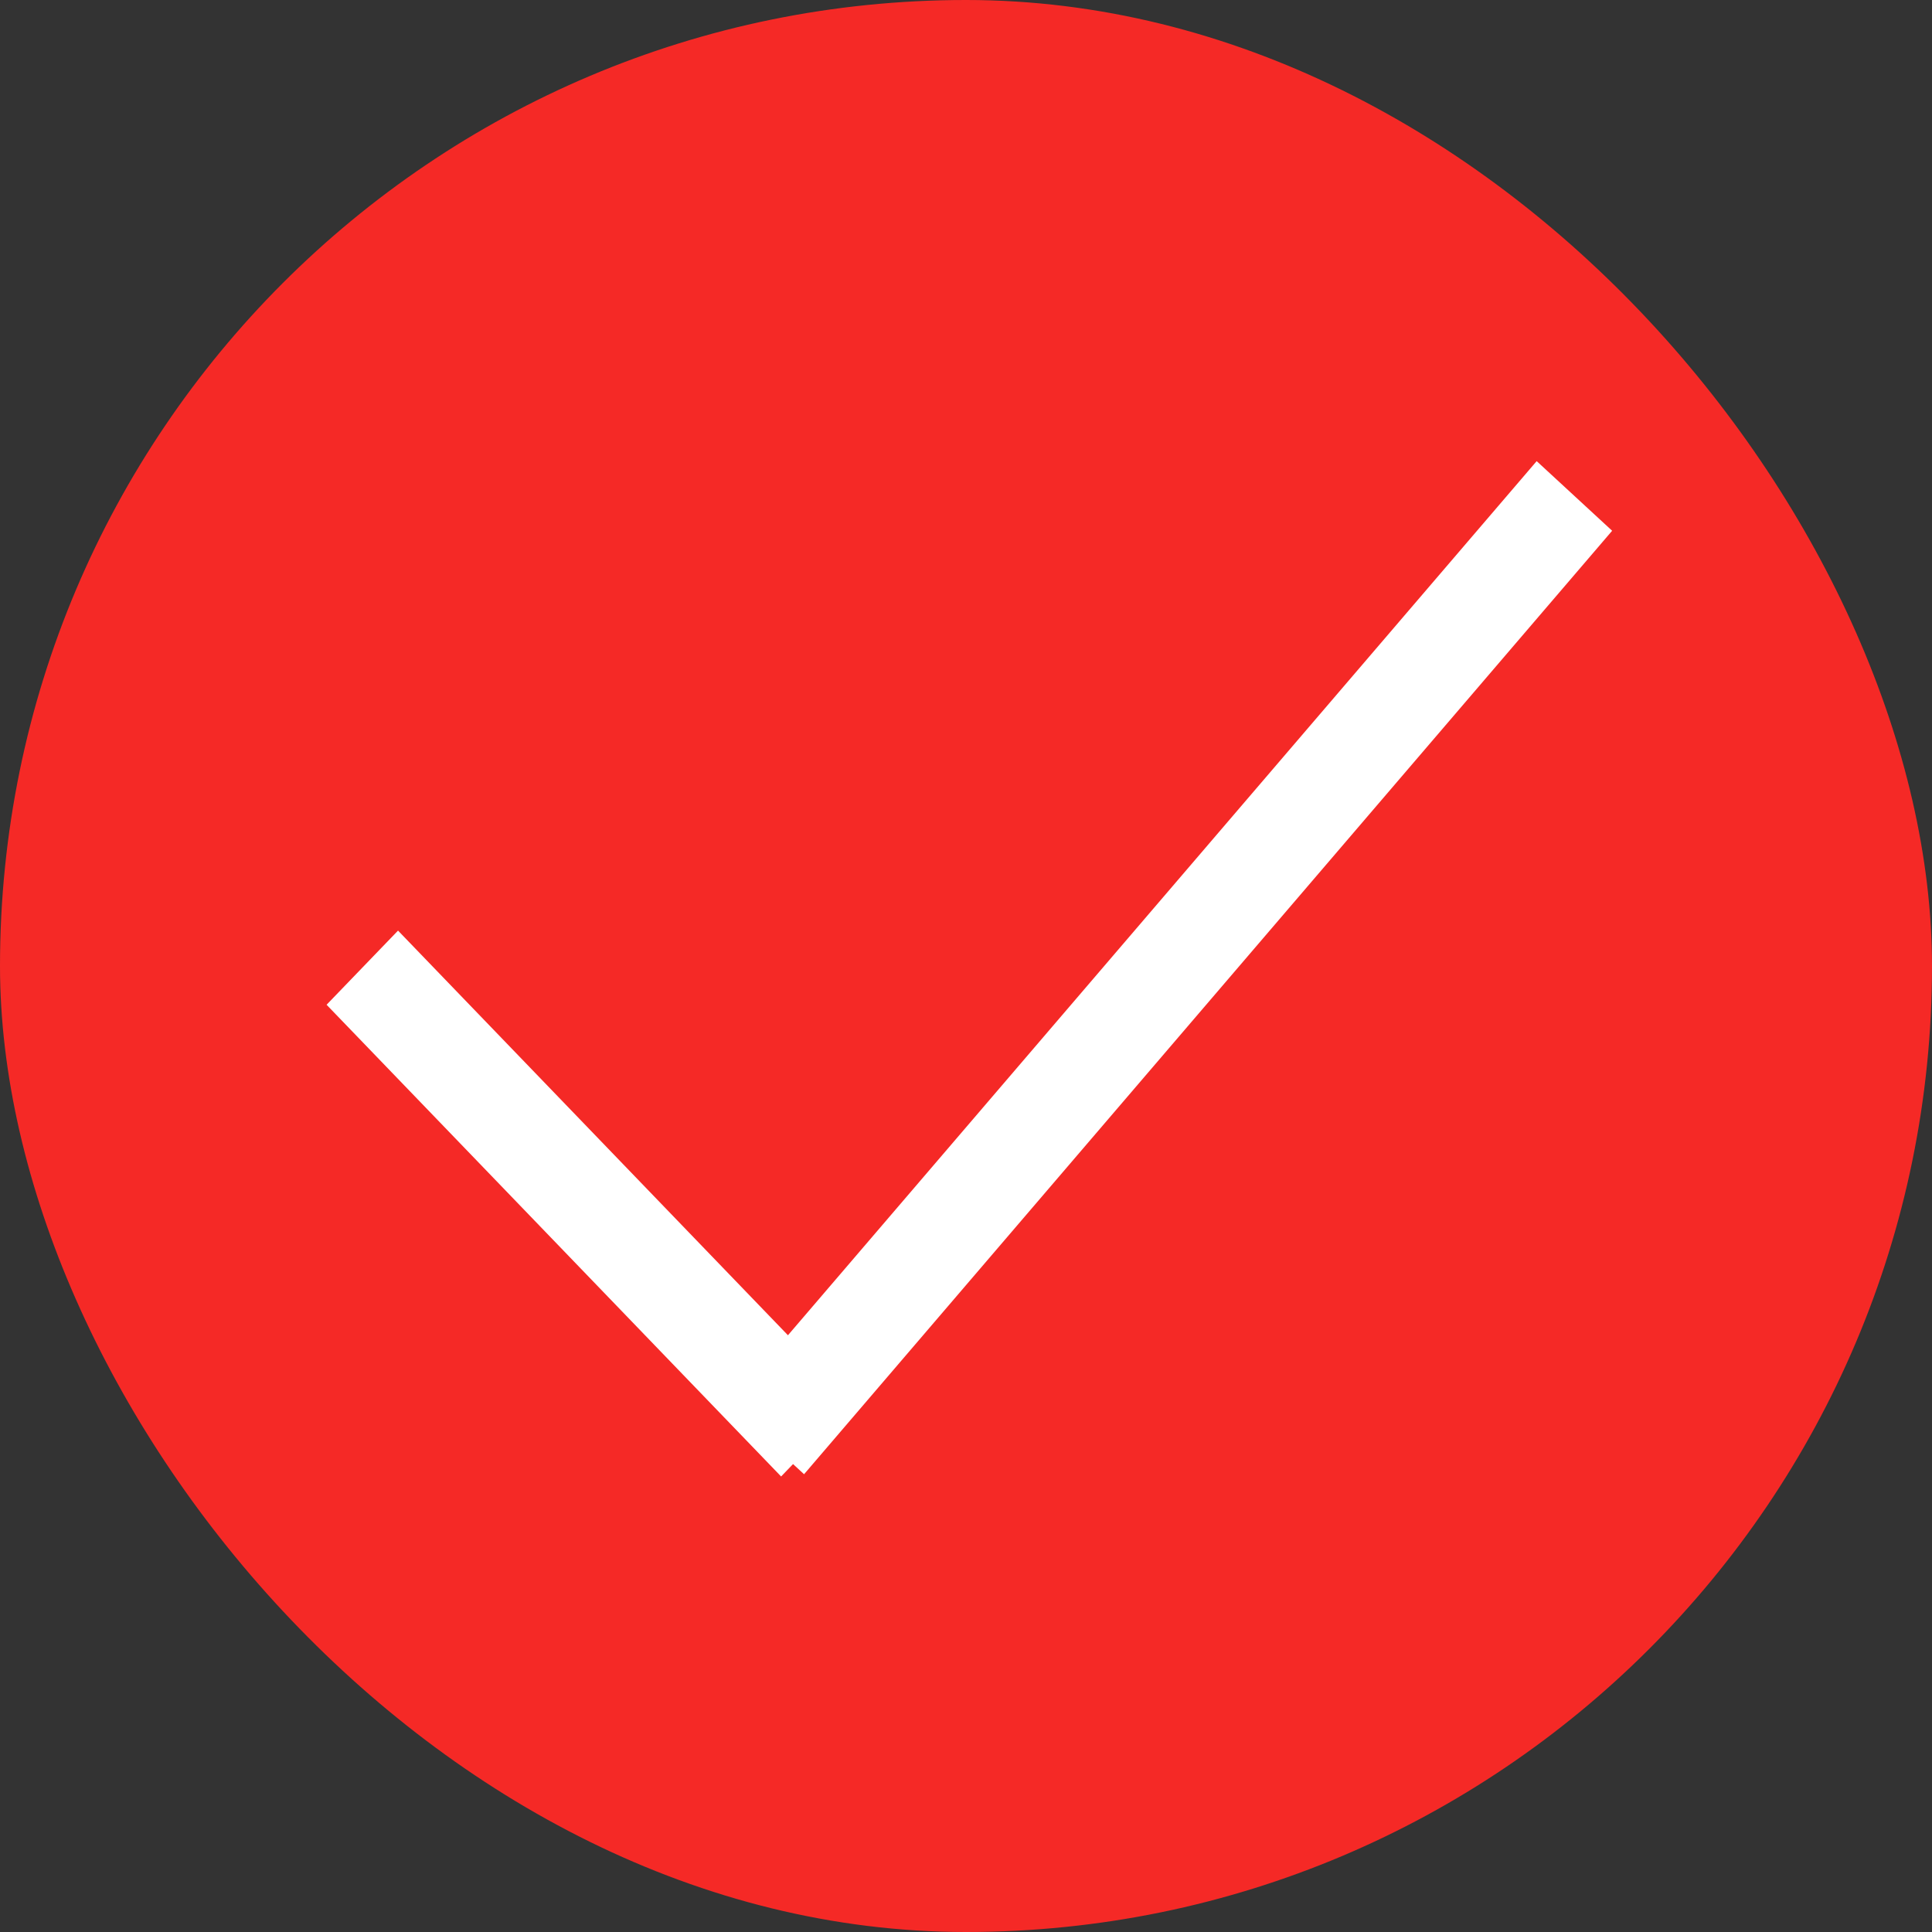
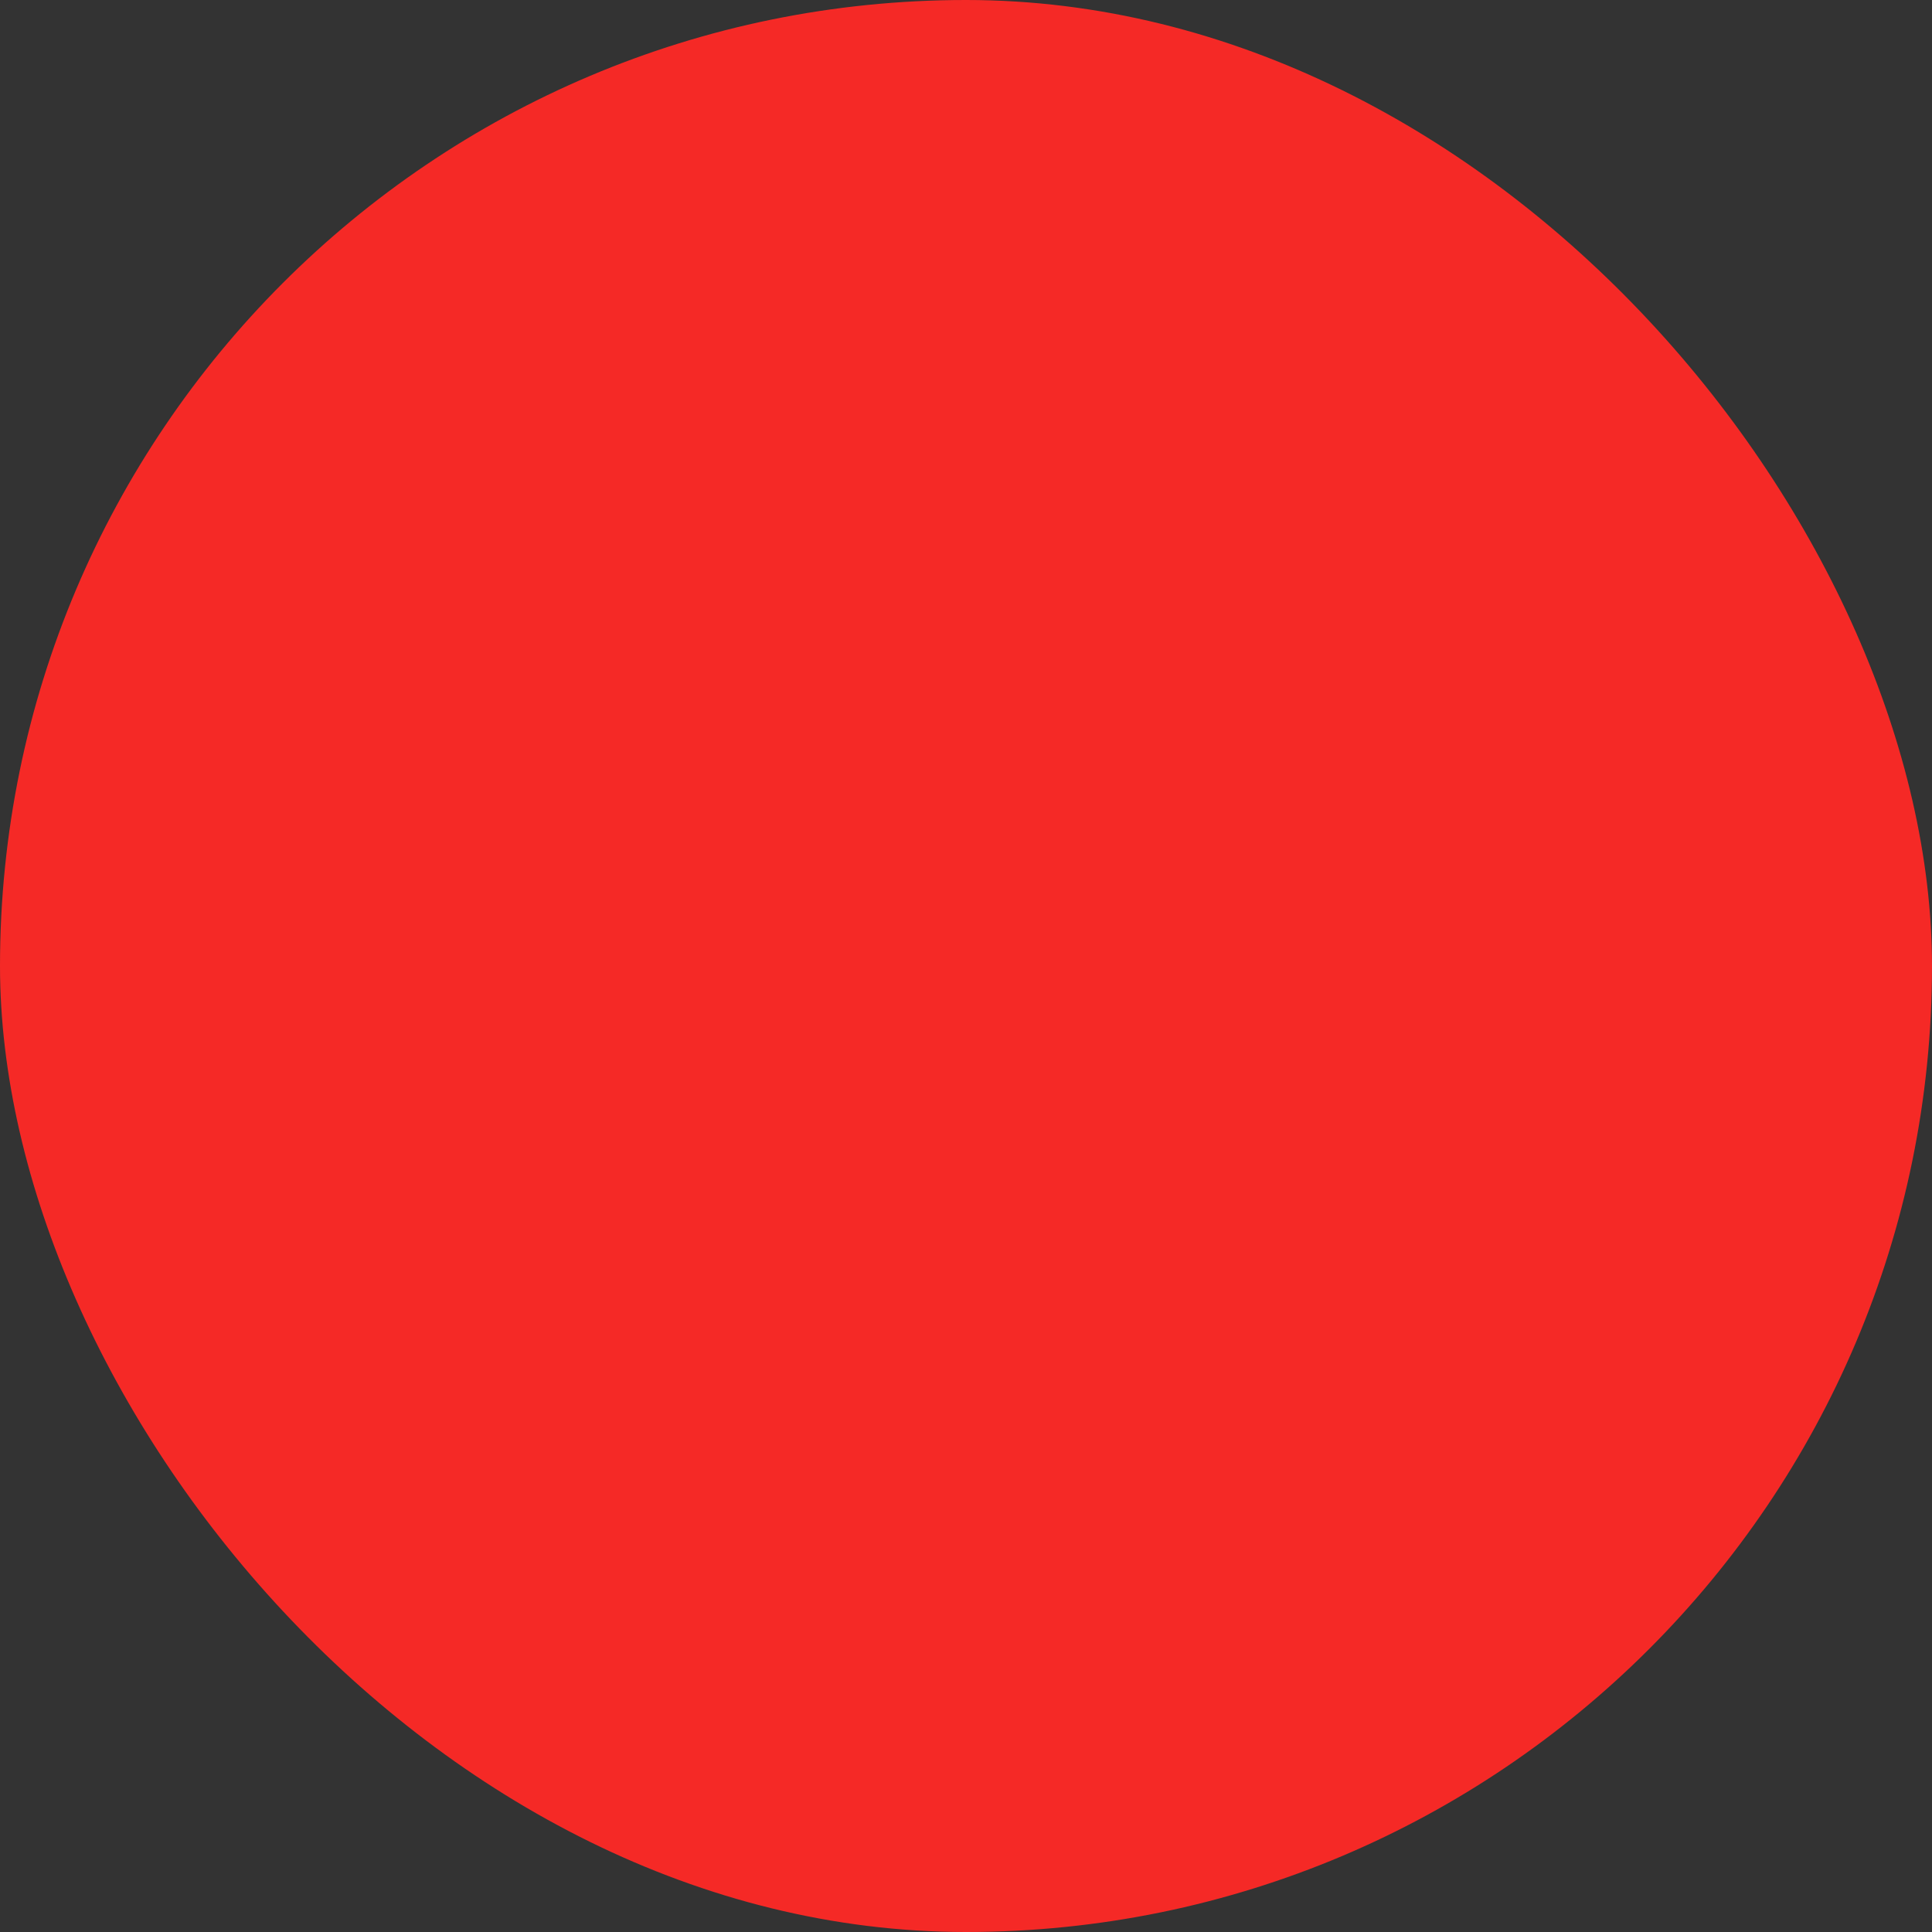
<svg xmlns="http://www.w3.org/2000/svg" width="50" height="50" viewBox="0 0 50 50" fill="none">
  <rect x="0" y="0" width="50" height="50" fill="#333333" stroke="none" />
  <rect width="50" height="50" rx="25" fill="#F52926" />
  <g clip-path="url(#clip0_1_764)">
    <g clip-path="url(#clip1_1_764)">
-       <path fill-rule="evenodd" clip-rule="evenodd" d="M41.722 13.736L20.809 38.153L20.524 37.89L20.215 38.211L8.452 26.003L10.301 24.084L20.392 34.556L39.769 11.934L41.722 13.736Z" fill="white" />
-     </g>
+       </g>
  </g>
  <defs>
    <clipPath id="clip0_1_764">
      <rect width="33.289" height="33.289" fill="white" transform="translate(8.435 8.435)" />
    </clipPath>
    <clipPath id="clip1_1_764">
      <rect width="33.289" height="33.289" fill="white" transform="translate(8.435 8.435)" />
    </clipPath>
  </defs>
</svg>